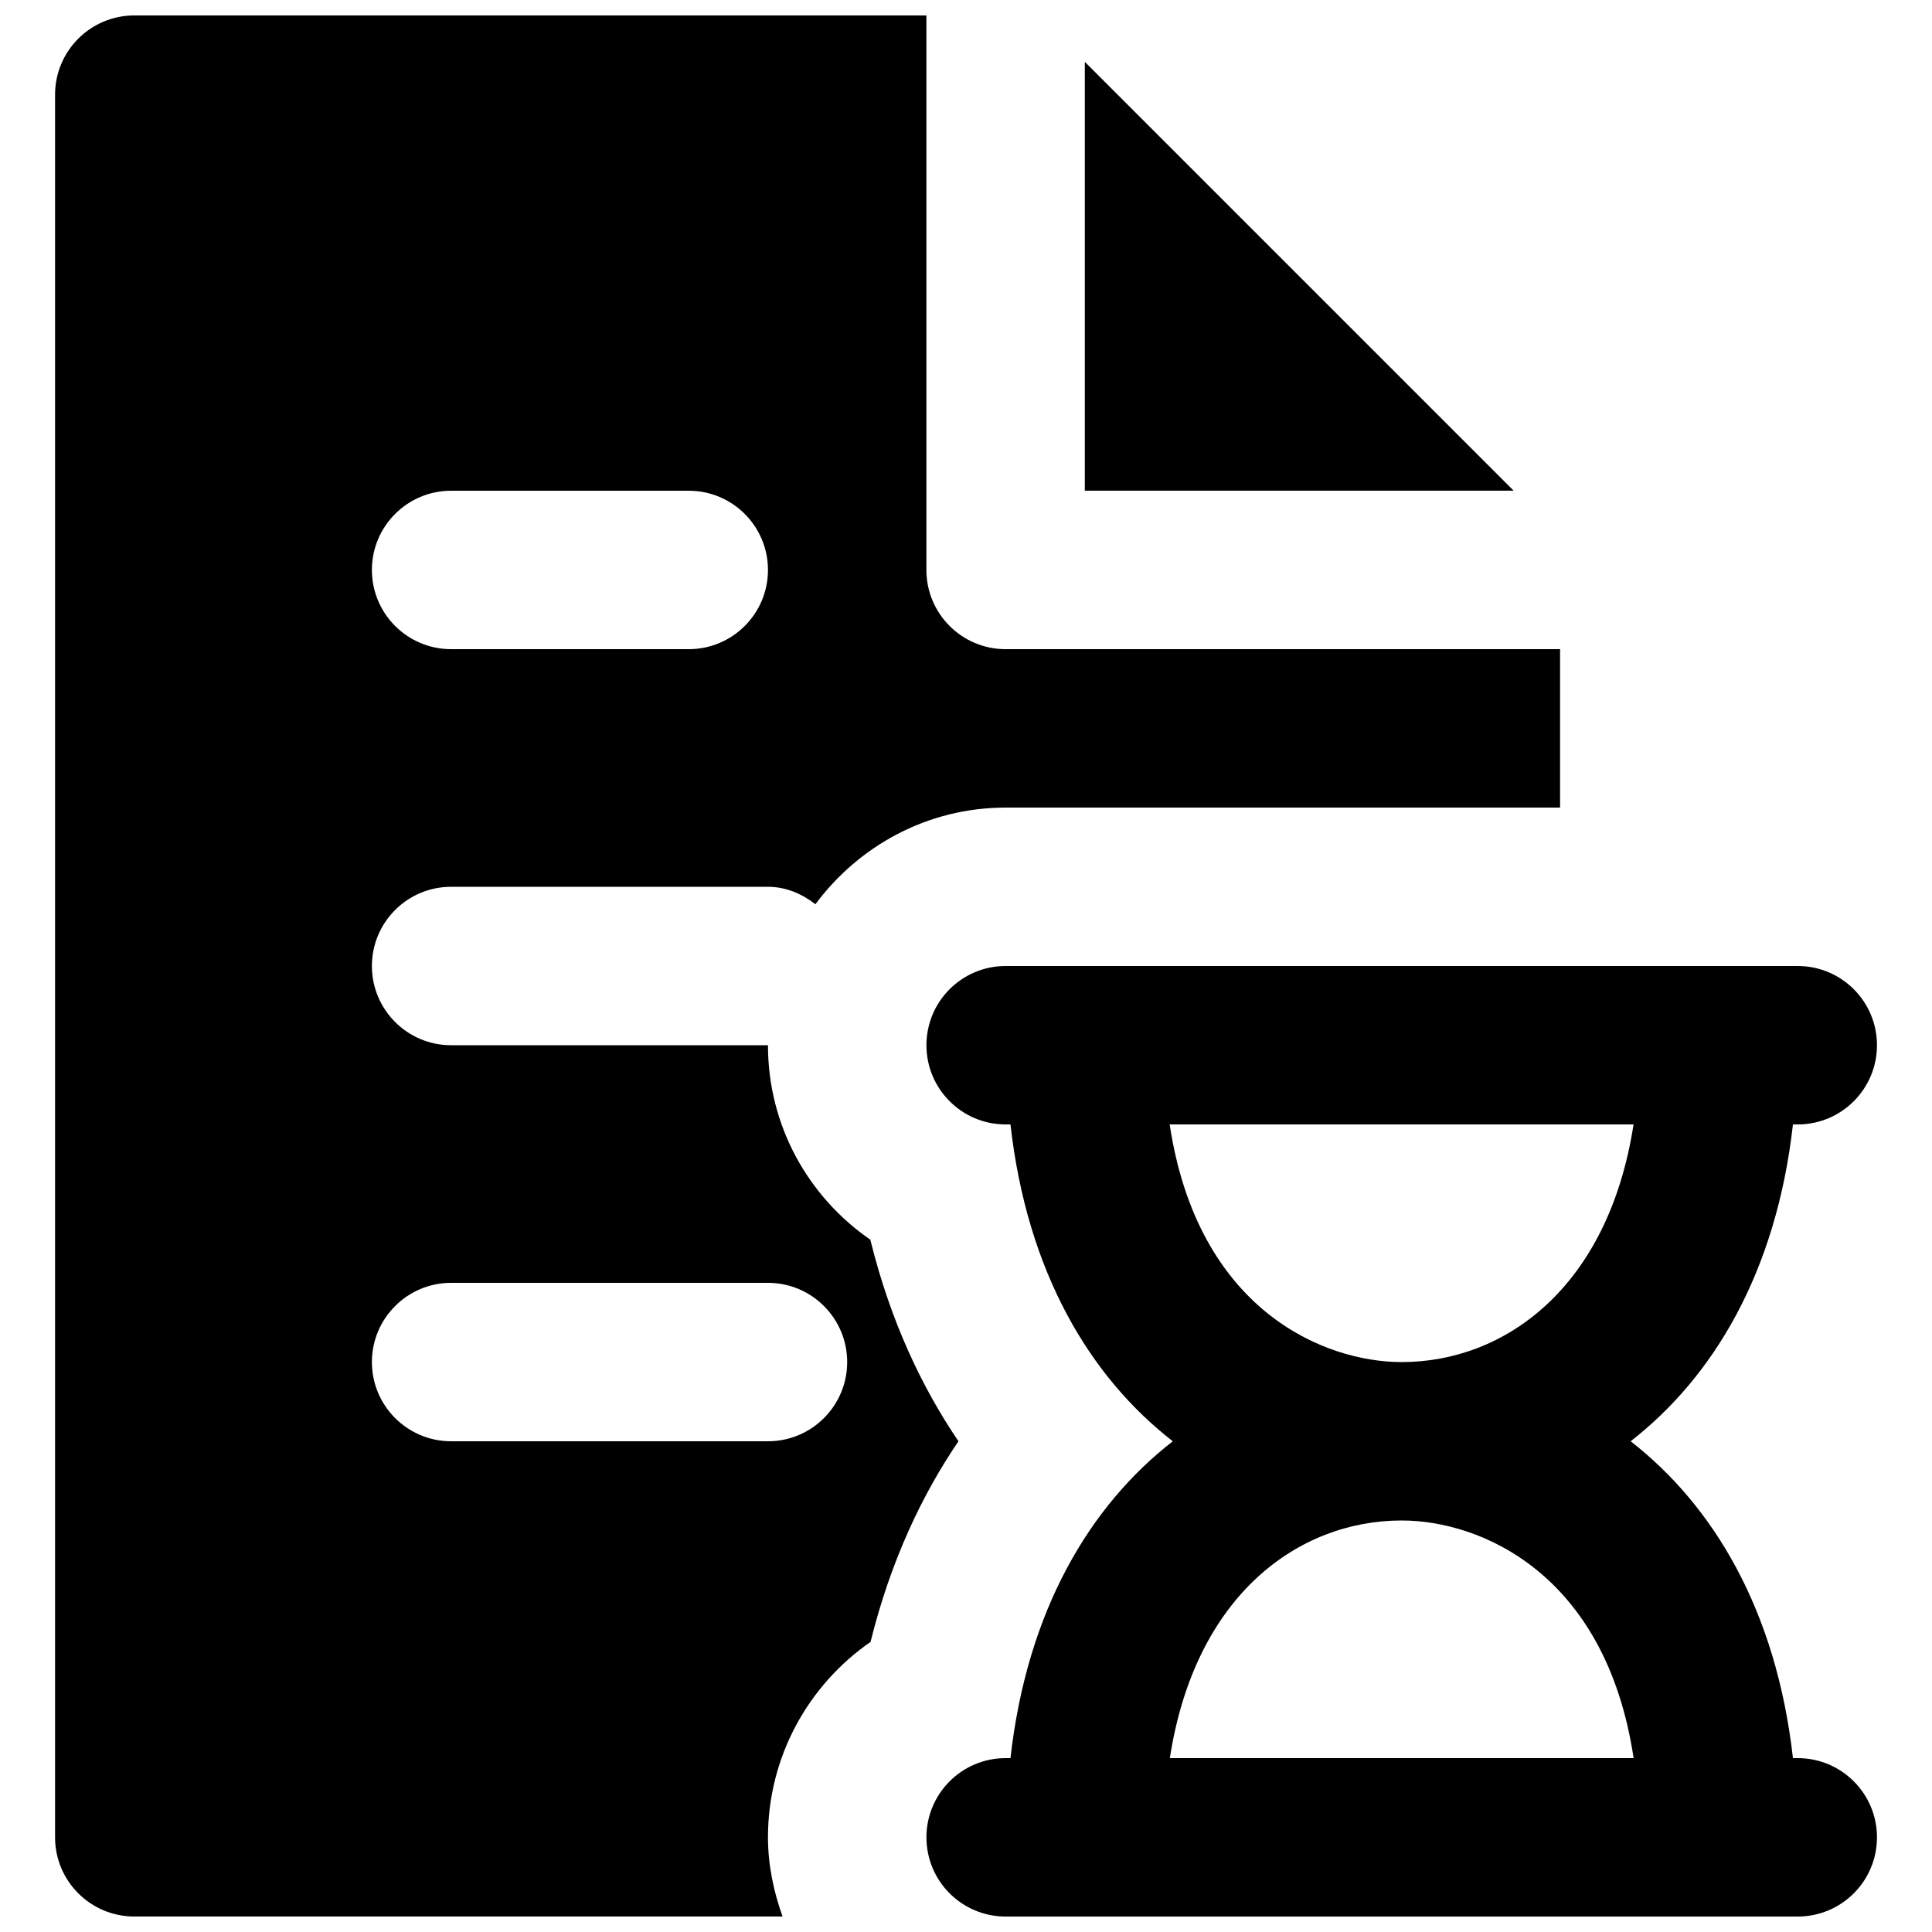
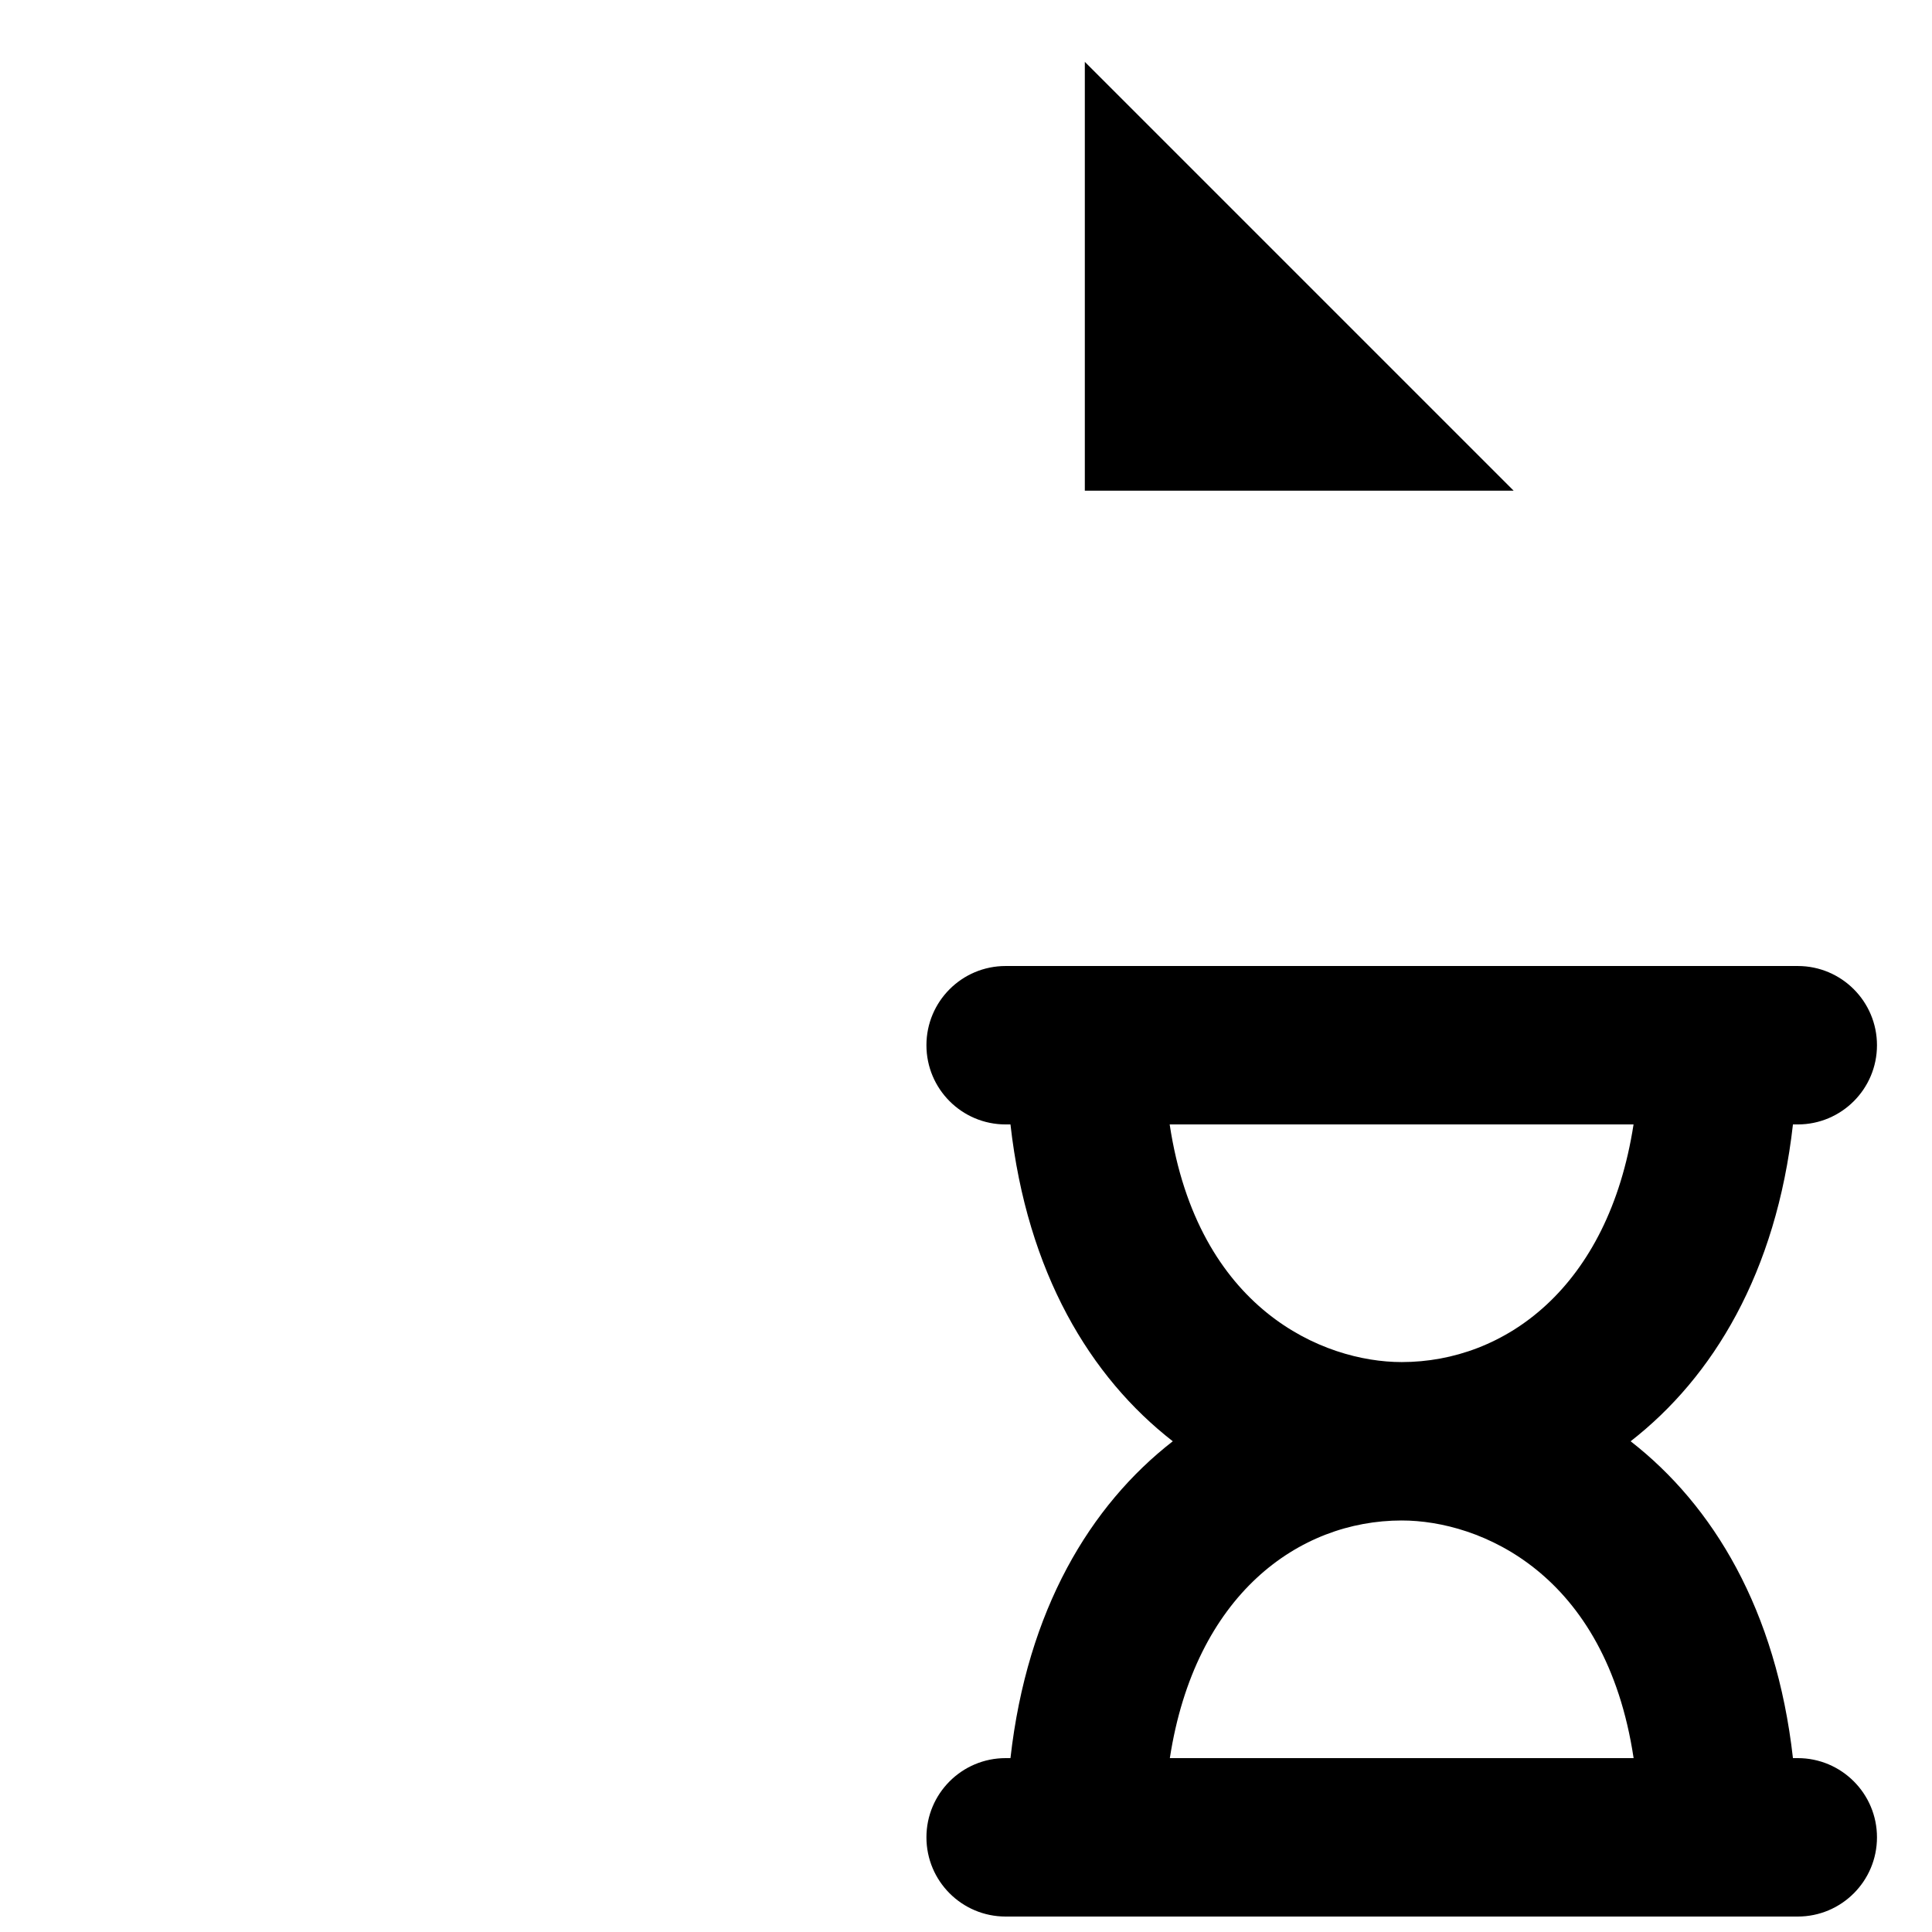
<svg xmlns="http://www.w3.org/2000/svg" width="800px" height="800px" version="1.1" viewBox="144 144 512 512">
  <defs>
    <clipPath id="b">
-       <path d="m158 148.09h400v503.81h-400z" />
-     </clipPath>
+       </clipPath>
    <clipPath id="a">
      <path d="m389 400h253v251.9h-253z" />
    </clipPath>
  </defs>
  <path d="m431.49 160.39v113.65h113.65z" fill-rule="evenodd" />
  <g clip-path="url(#b)">
    <path d="m347.52 525.95h-83.969c-11.59 0-20.992-9.402-20.992-20.992 0-11.586 9.402-20.992 20.992-20.992h83.969c11.586 0 20.992 9.406 20.992 20.992 0 11.59-9.406 20.992-20.992 20.992m-83.969-251.9h62.977c11.586 0 20.992 9.402 20.992 20.992 0 11.586-9.406 20.992-20.992 20.992h-62.977c-11.59 0-20.992-9.406-20.992-20.992 0-11.59 9.402-20.992 20.992-20.992m111.09 198.48c-16.5-11.398-27.121-30.25-27.121-51.535h-83.969c-11.59 0-20.992-9.406-20.992-20.992 0-11.59 9.402-20.992 20.992-20.992h83.969c4.805 0 9.027 1.887 12.574 4.617 11.48-15.449 29.703-25.609 50.402-25.609h146.94v-41.984h-146.94c-11.59 0-20.992-9.406-20.992-20.992v-146.95h-209.92c-11.586 0-20.992 9.406-20.992 20.992v461.82c0 11.59 9.406 20.992 20.992 20.992h171.8c-2.352-6.59-3.863-13.602-3.863-20.992 0-21.434 10.77-40.41 27.184-51.785 5.375-21.707 13.793-39.195 23.301-53.176-9.531-14.02-17.988-31.59-23.363-53.422" fill-rule="evenodd" />
  </g>
  <g clip-path="url(#a)">
    <path d="m454.02 609.92c6.676-43.305 34.176-62.977 61.445-62.977 20.695 0 54.074 13.855 61.461 62.977zm-0.043-167.93h122.93c-6.695 43.305-34.176 62.973-61.441 62.973-20.723 0-54.078-13.852-61.488-62.973zm166.45 167.93h-1.277c-4.43-39.297-21.16-66.965-43.016-83.969 21.855-17 38.586-44.668 43.016-83.965h1.277c11.59 0 20.992-9.406 20.992-20.992 0-11.59-9.402-20.992-20.992-20.992h-209.92c-11.609 0-20.992 9.402-20.992 20.992 0 11.586 9.383 20.992 20.992 20.992h1.277c4.43 39.297 21.141 66.965 43.016 83.965-21.875 17.004-38.586 44.672-43.016 83.969h-1.277c-11.609 0-20.992 9.406-20.992 20.992 0 11.59 9.383 20.992 20.992 20.992h209.92c11.59 0 20.992-9.402 20.992-20.992 0-11.586-9.402-20.992-20.992-20.992z" fill-rule="evenodd" />
  </g>
</svg>